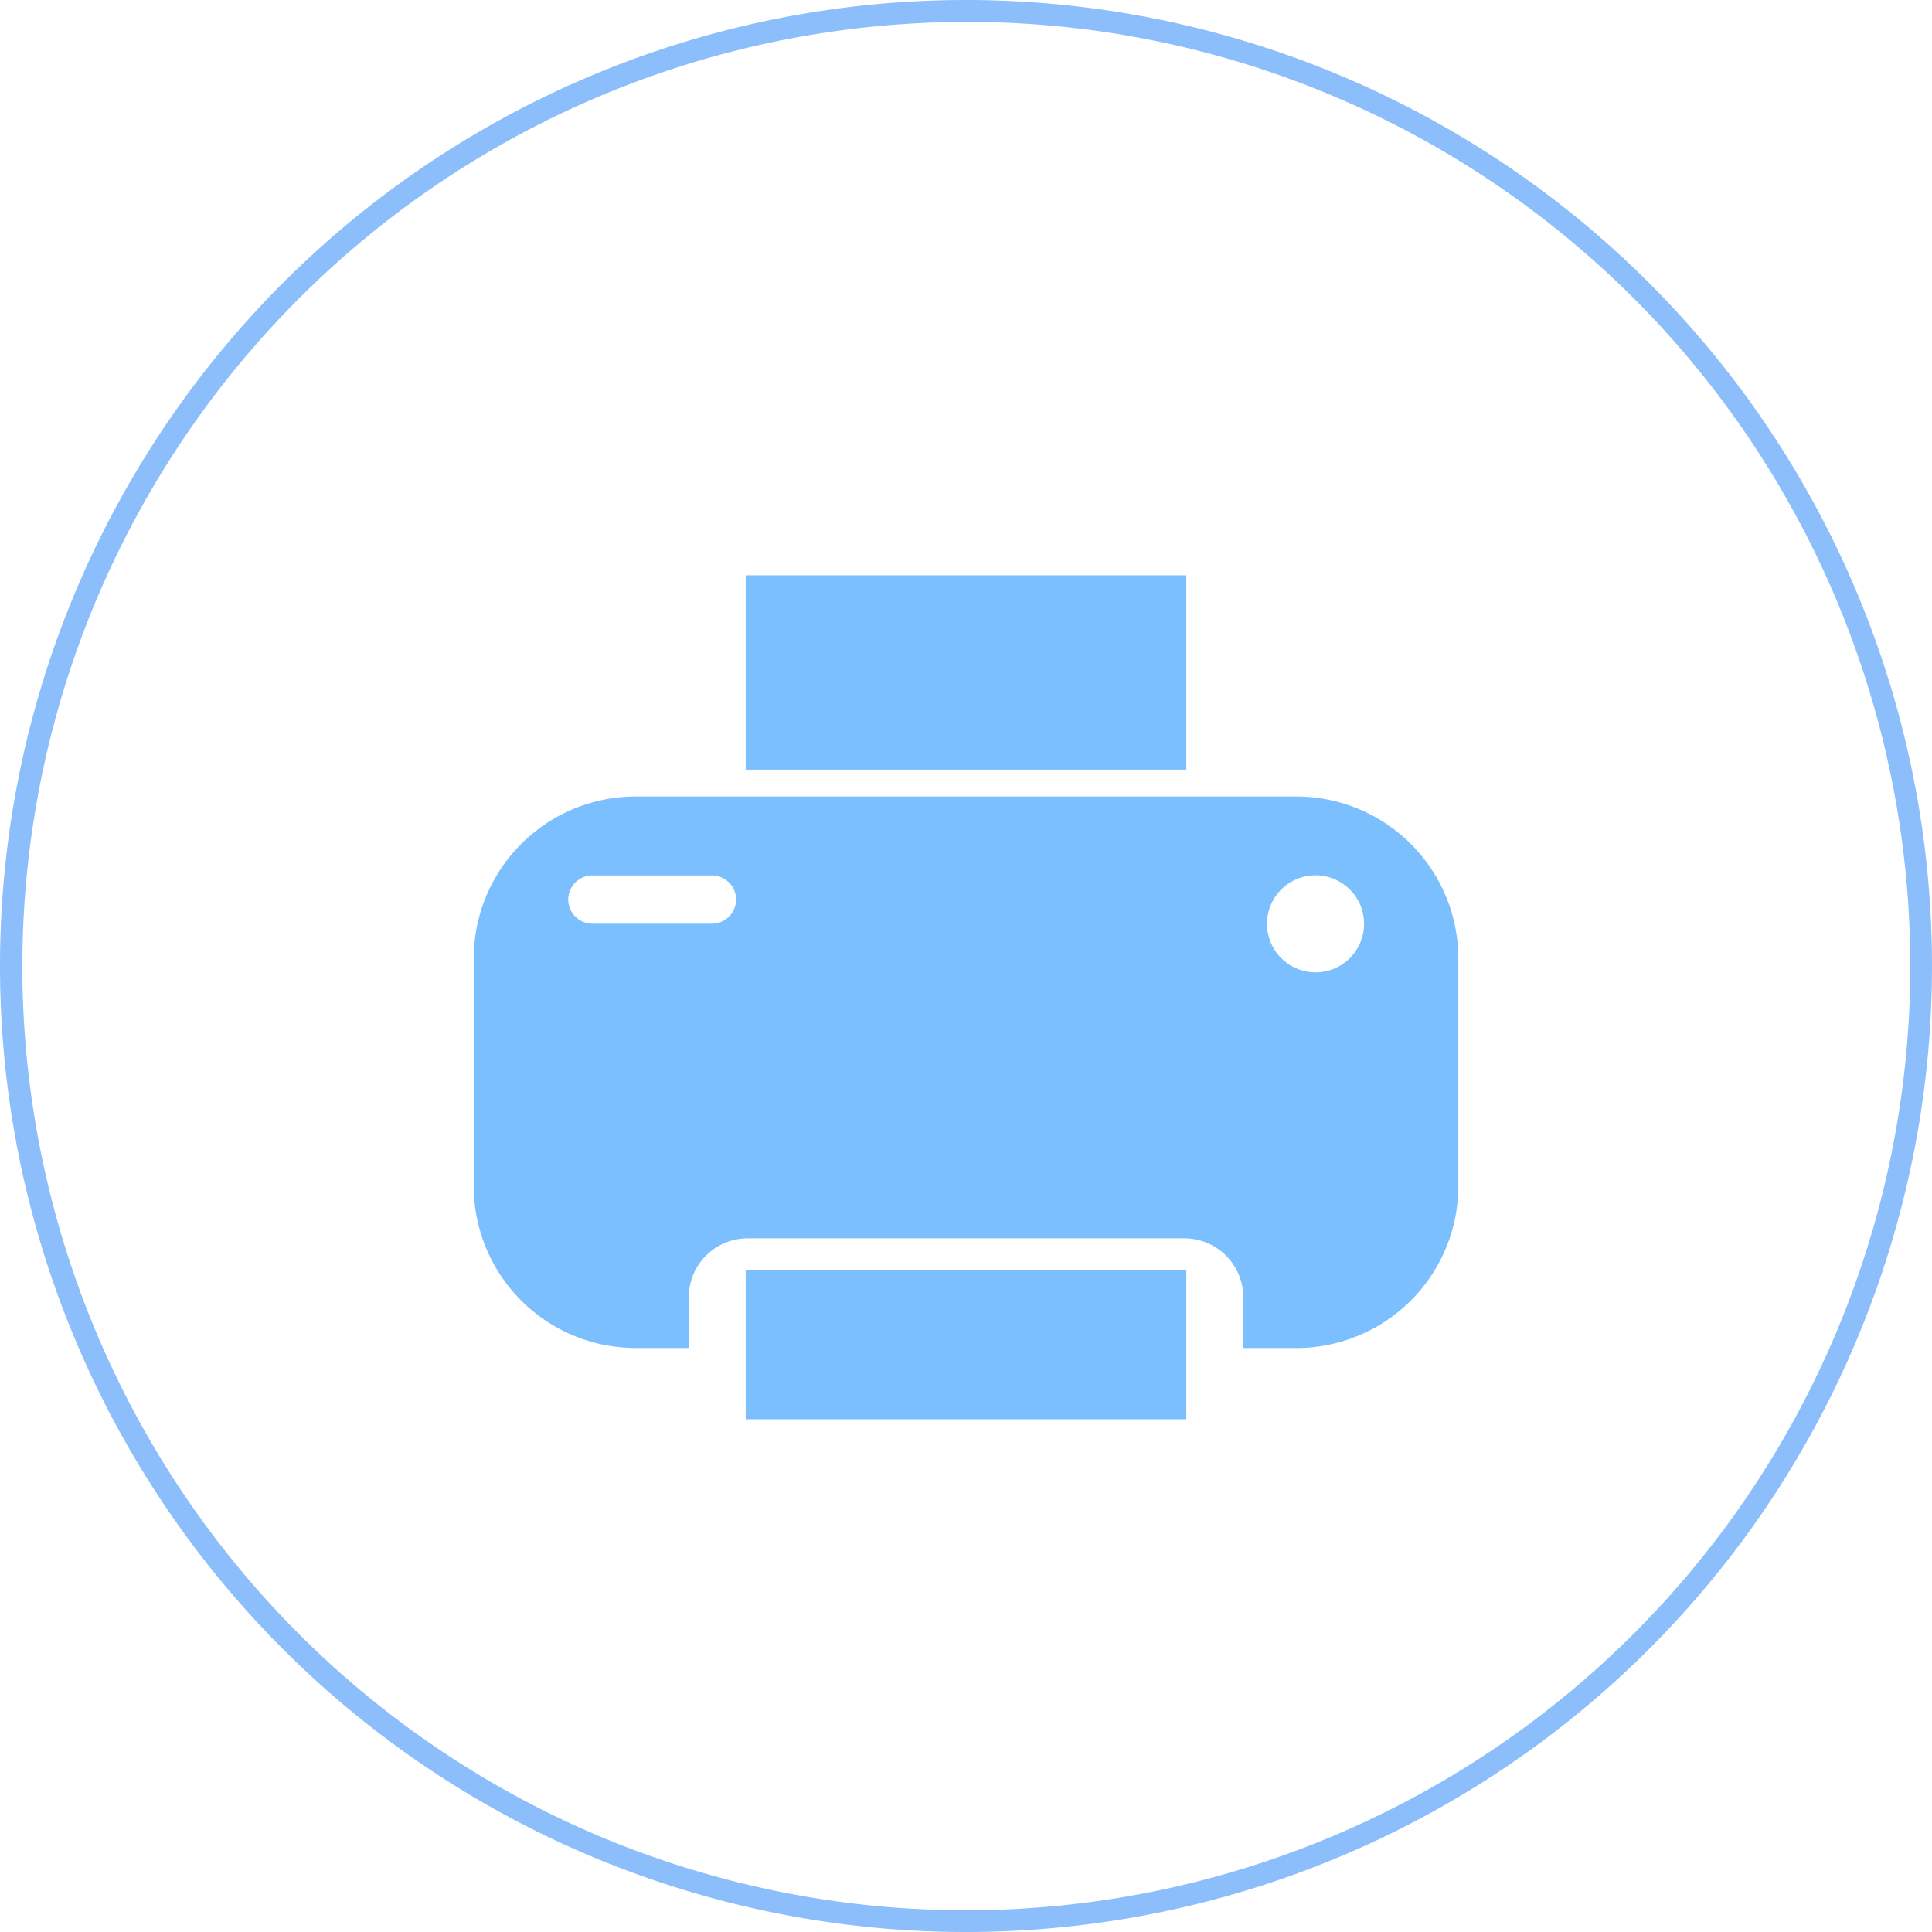
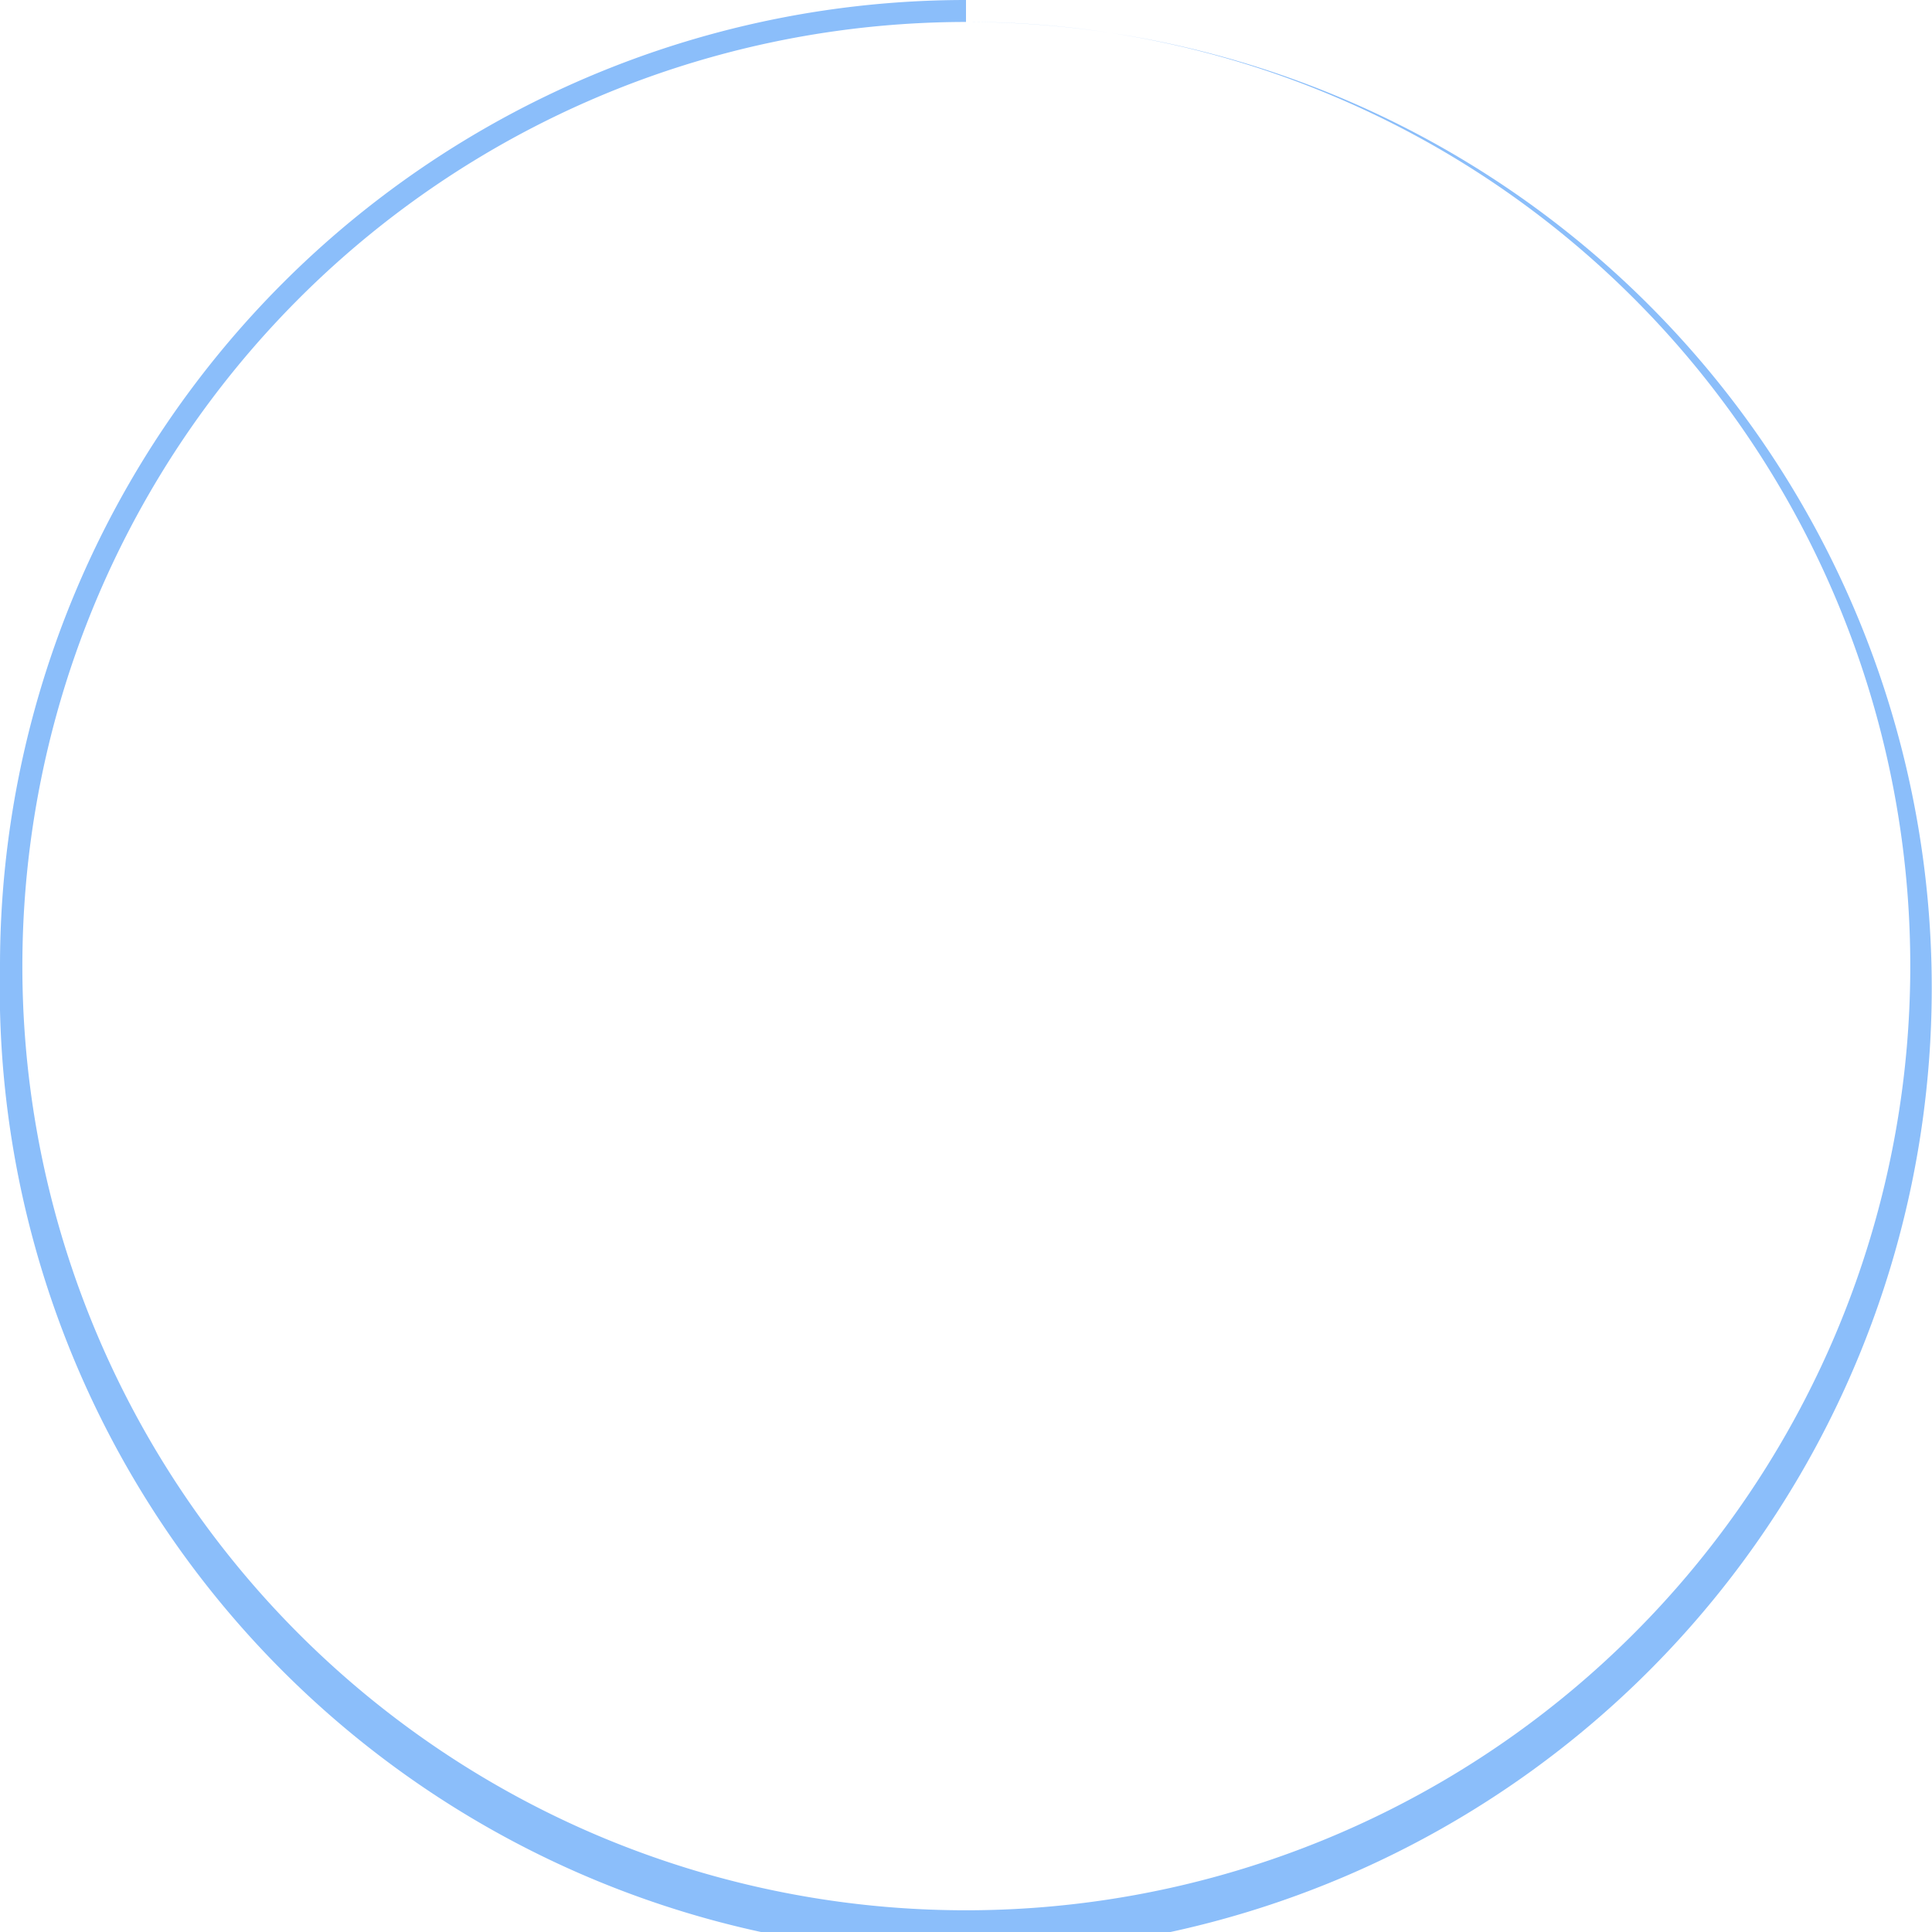
<svg xmlns="http://www.w3.org/2000/svg" width="88" height="88" viewBox="0 0 88 88">
  <g id="组_515" data-name="组 515" transform="translate(9159.5 -10058.104)">
-     <path id="路径_1369" data-name="路径 1369" d="M44,1A43.012,43.012,0,0,0,27.263,83.621,43.011,43.011,0,0,0,60.737,4.379,42.73,42.73,0,0,0,44,1m0-1A44,44,0,1,1,0,44,44,44,0,0,1,44,0Z" transform="translate(-9159.5 10058.104)" fill="#8bbefa" />
+     <path id="路径_1369" data-name="路径 1369" d="M44,1A43.012,43.012,0,0,0,27.263,83.621,43.011,43.011,0,0,0,60.737,4.379,42.73,42.73,0,0,0,44,1A44,44,0,1,1,0,44,44,44,0,0,1,44,0Z" transform="translate(-9159.5 10058.104)" fill="#8bbefa" />
    <g id="组_497" data-name="组 497" transform="translate(-10862.781 9793.921)">
-       <path id="路径_1366" data-name="路径 1366" d="M1762.323,325.155H1732.24a7.382,7.382,0,0,0-7.382,7.382v10.356a7.382,7.382,0,0,0,7.382,7.382h2.412V347.96a2.688,2.688,0,0,1,2.68-2.68h19.9a2.688,2.688,0,0,1,2.68,2.68v2.316h2.412a7.382,7.382,0,0,0,7.382-7.382V332.537A7.382,7.382,0,0,0,1762.323,325.155Zm-25.512,4.694a1.108,1.108,0,0,1-1.1,1.1h-5.449a1.108,1.108,0,0,1-1.1-1.1h0a1.108,1.108,0,0,1,1.1-1.1h5.449a1.108,1.108,0,0,1,1.1,1.1Zm26.391,3.315a2.21,2.21,0,1,1,2.21-2.21A2.21,2.21,0,0,1,1763.2,333.164Z" transform="translate(0 -24.692)" fill="#7bbfff" />
      <g id="组_497-2" data-name="组 497" transform="translate(1737.247 290.389)">
-         <rect id="矩形_370" data-name="矩形 370" width="20.069" height="8.85" transform="translate(0)" fill="#7bbfff" />
-       </g>
+         </g>
      <g id="组_498" data-name="组 498" transform="translate(1737.247 322.028)">
-         <rect id="矩形_371" data-name="矩形 371" width="20.069" height="6.801" transform="translate(0 0)" fill="#7bbfff" />
-       </g>
+         </g>
    </g>
  </g>
</svg>